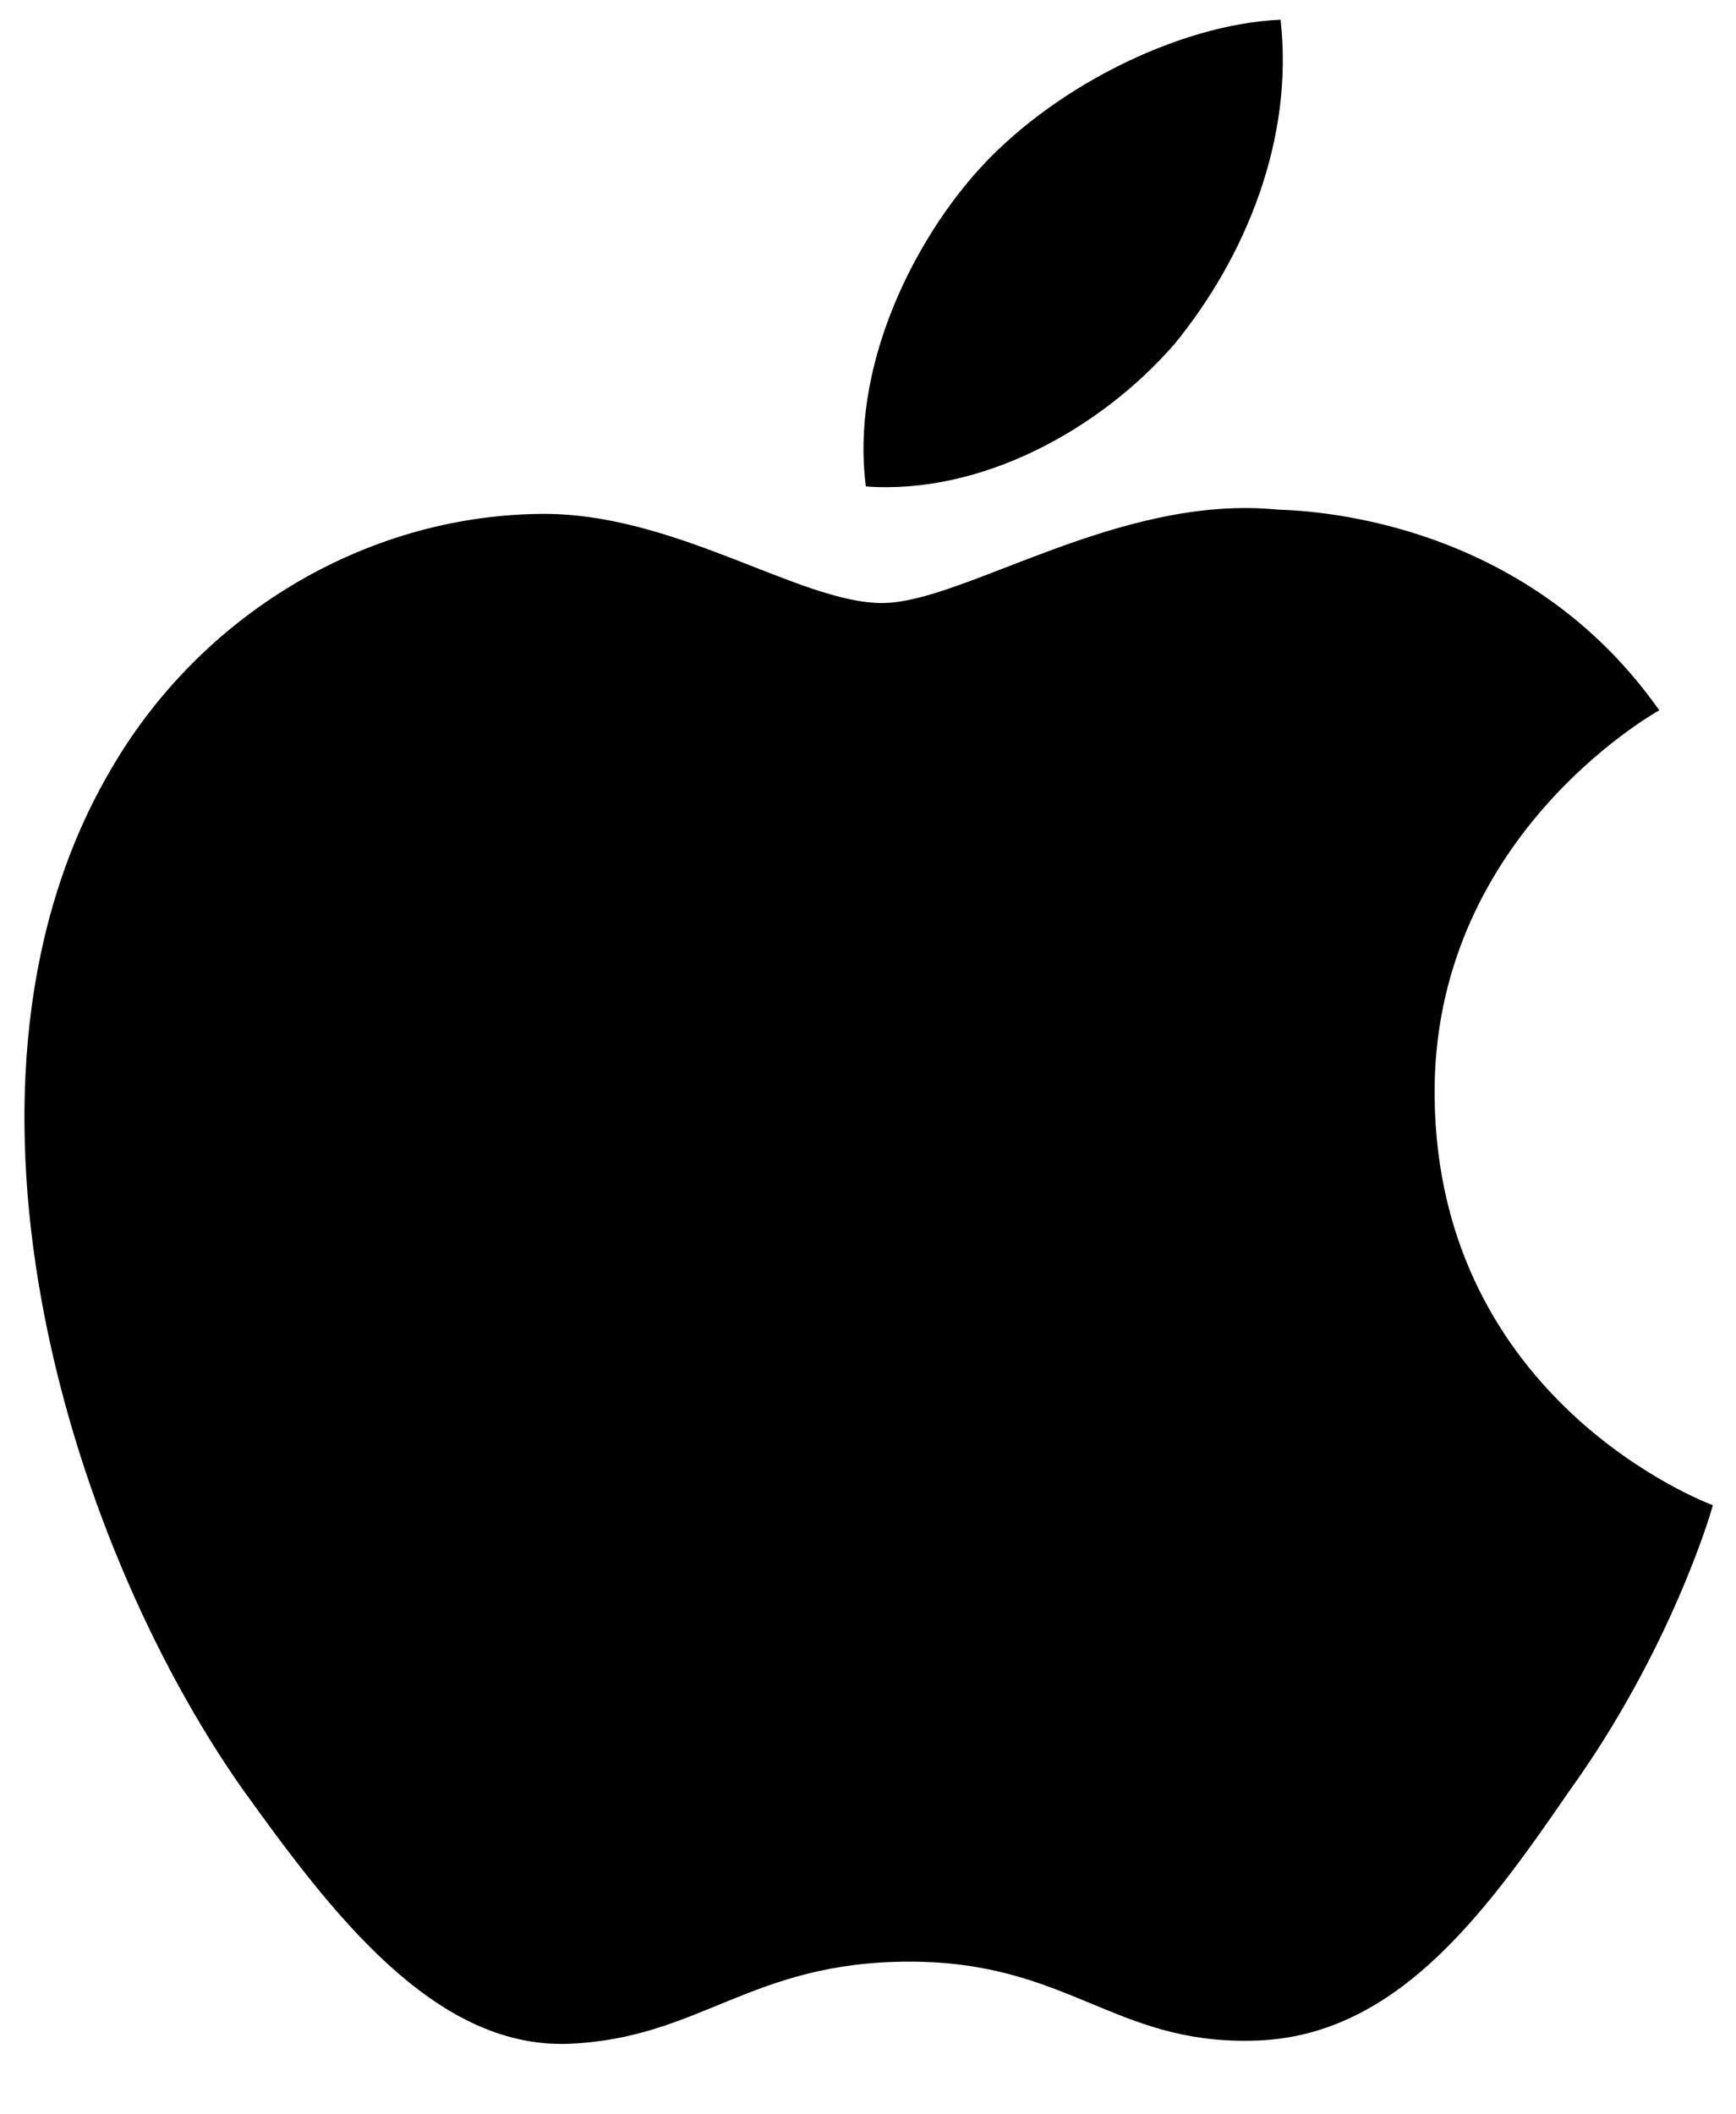
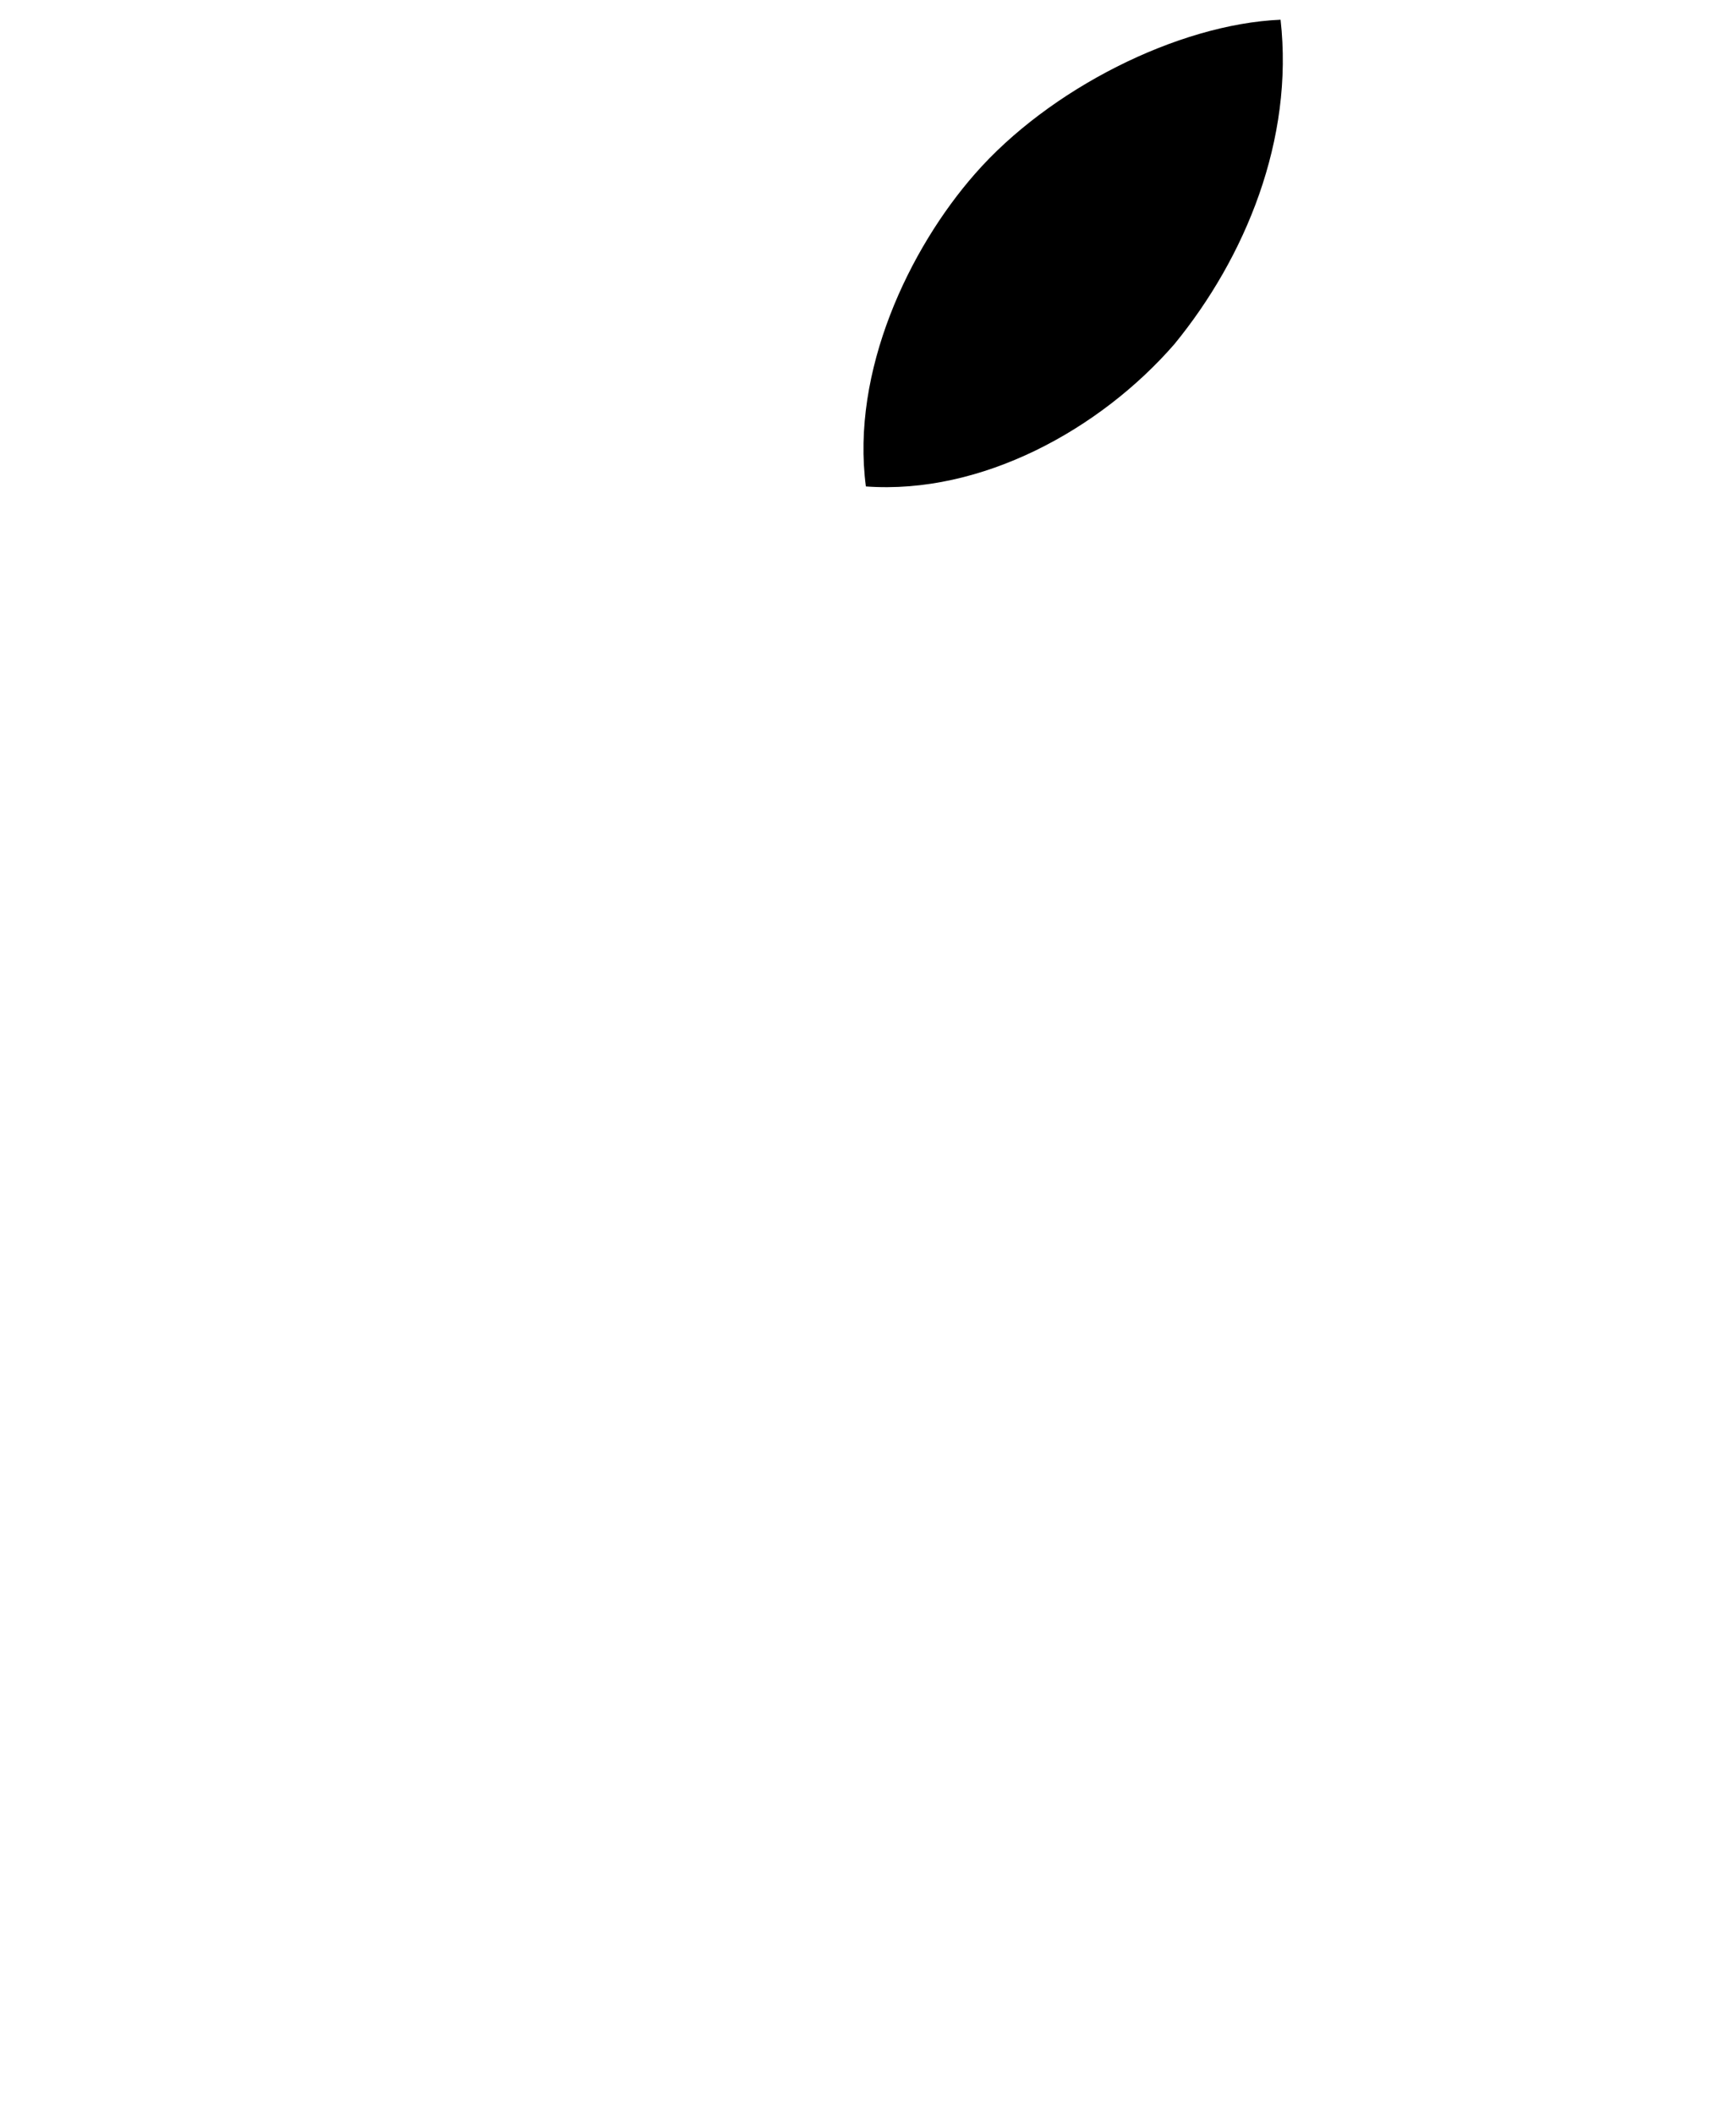
<svg xmlns="http://www.w3.org/2000/svg" width="23" height="28" viewBox="0 0 23 28" fill="none">
-   <path d="M19.007 14.517C18.976 11.13 21.851 9.483 21.983 9.406C20.354 7.091 17.83 6.775 16.943 6.75C14.824 6.532 12.767 7.986 11.687 7.986C10.586 7.986 8.923 6.771 7.131 6.806C4.824 6.841 2.667 8.143 1.484 10.165C-0.959 14.287 0.863 20.345 3.202 23.677C4.373 25.308 5.741 27.131 7.531 27.066C9.282 26.996 9.936 25.978 12.05 25.978C14.143 25.978 14.758 27.066 16.584 27.025C18.463 26.996 19.646 25.386 20.776 23.74C22.128 21.869 22.672 20.027 22.693 19.933C22.649 19.918 19.043 18.576 19.007 14.517Z" fill="black" />
  <path d="M15.559 4.558C16.5 3.409 17.145 1.847 16.966 0.261C15.603 0.32 13.898 1.18 12.916 2.304C12.047 3.294 11.271 4.916 11.472 6.442C13.003 6.553 14.576 5.688 15.559 4.558Z" fill="black" />
</svg>